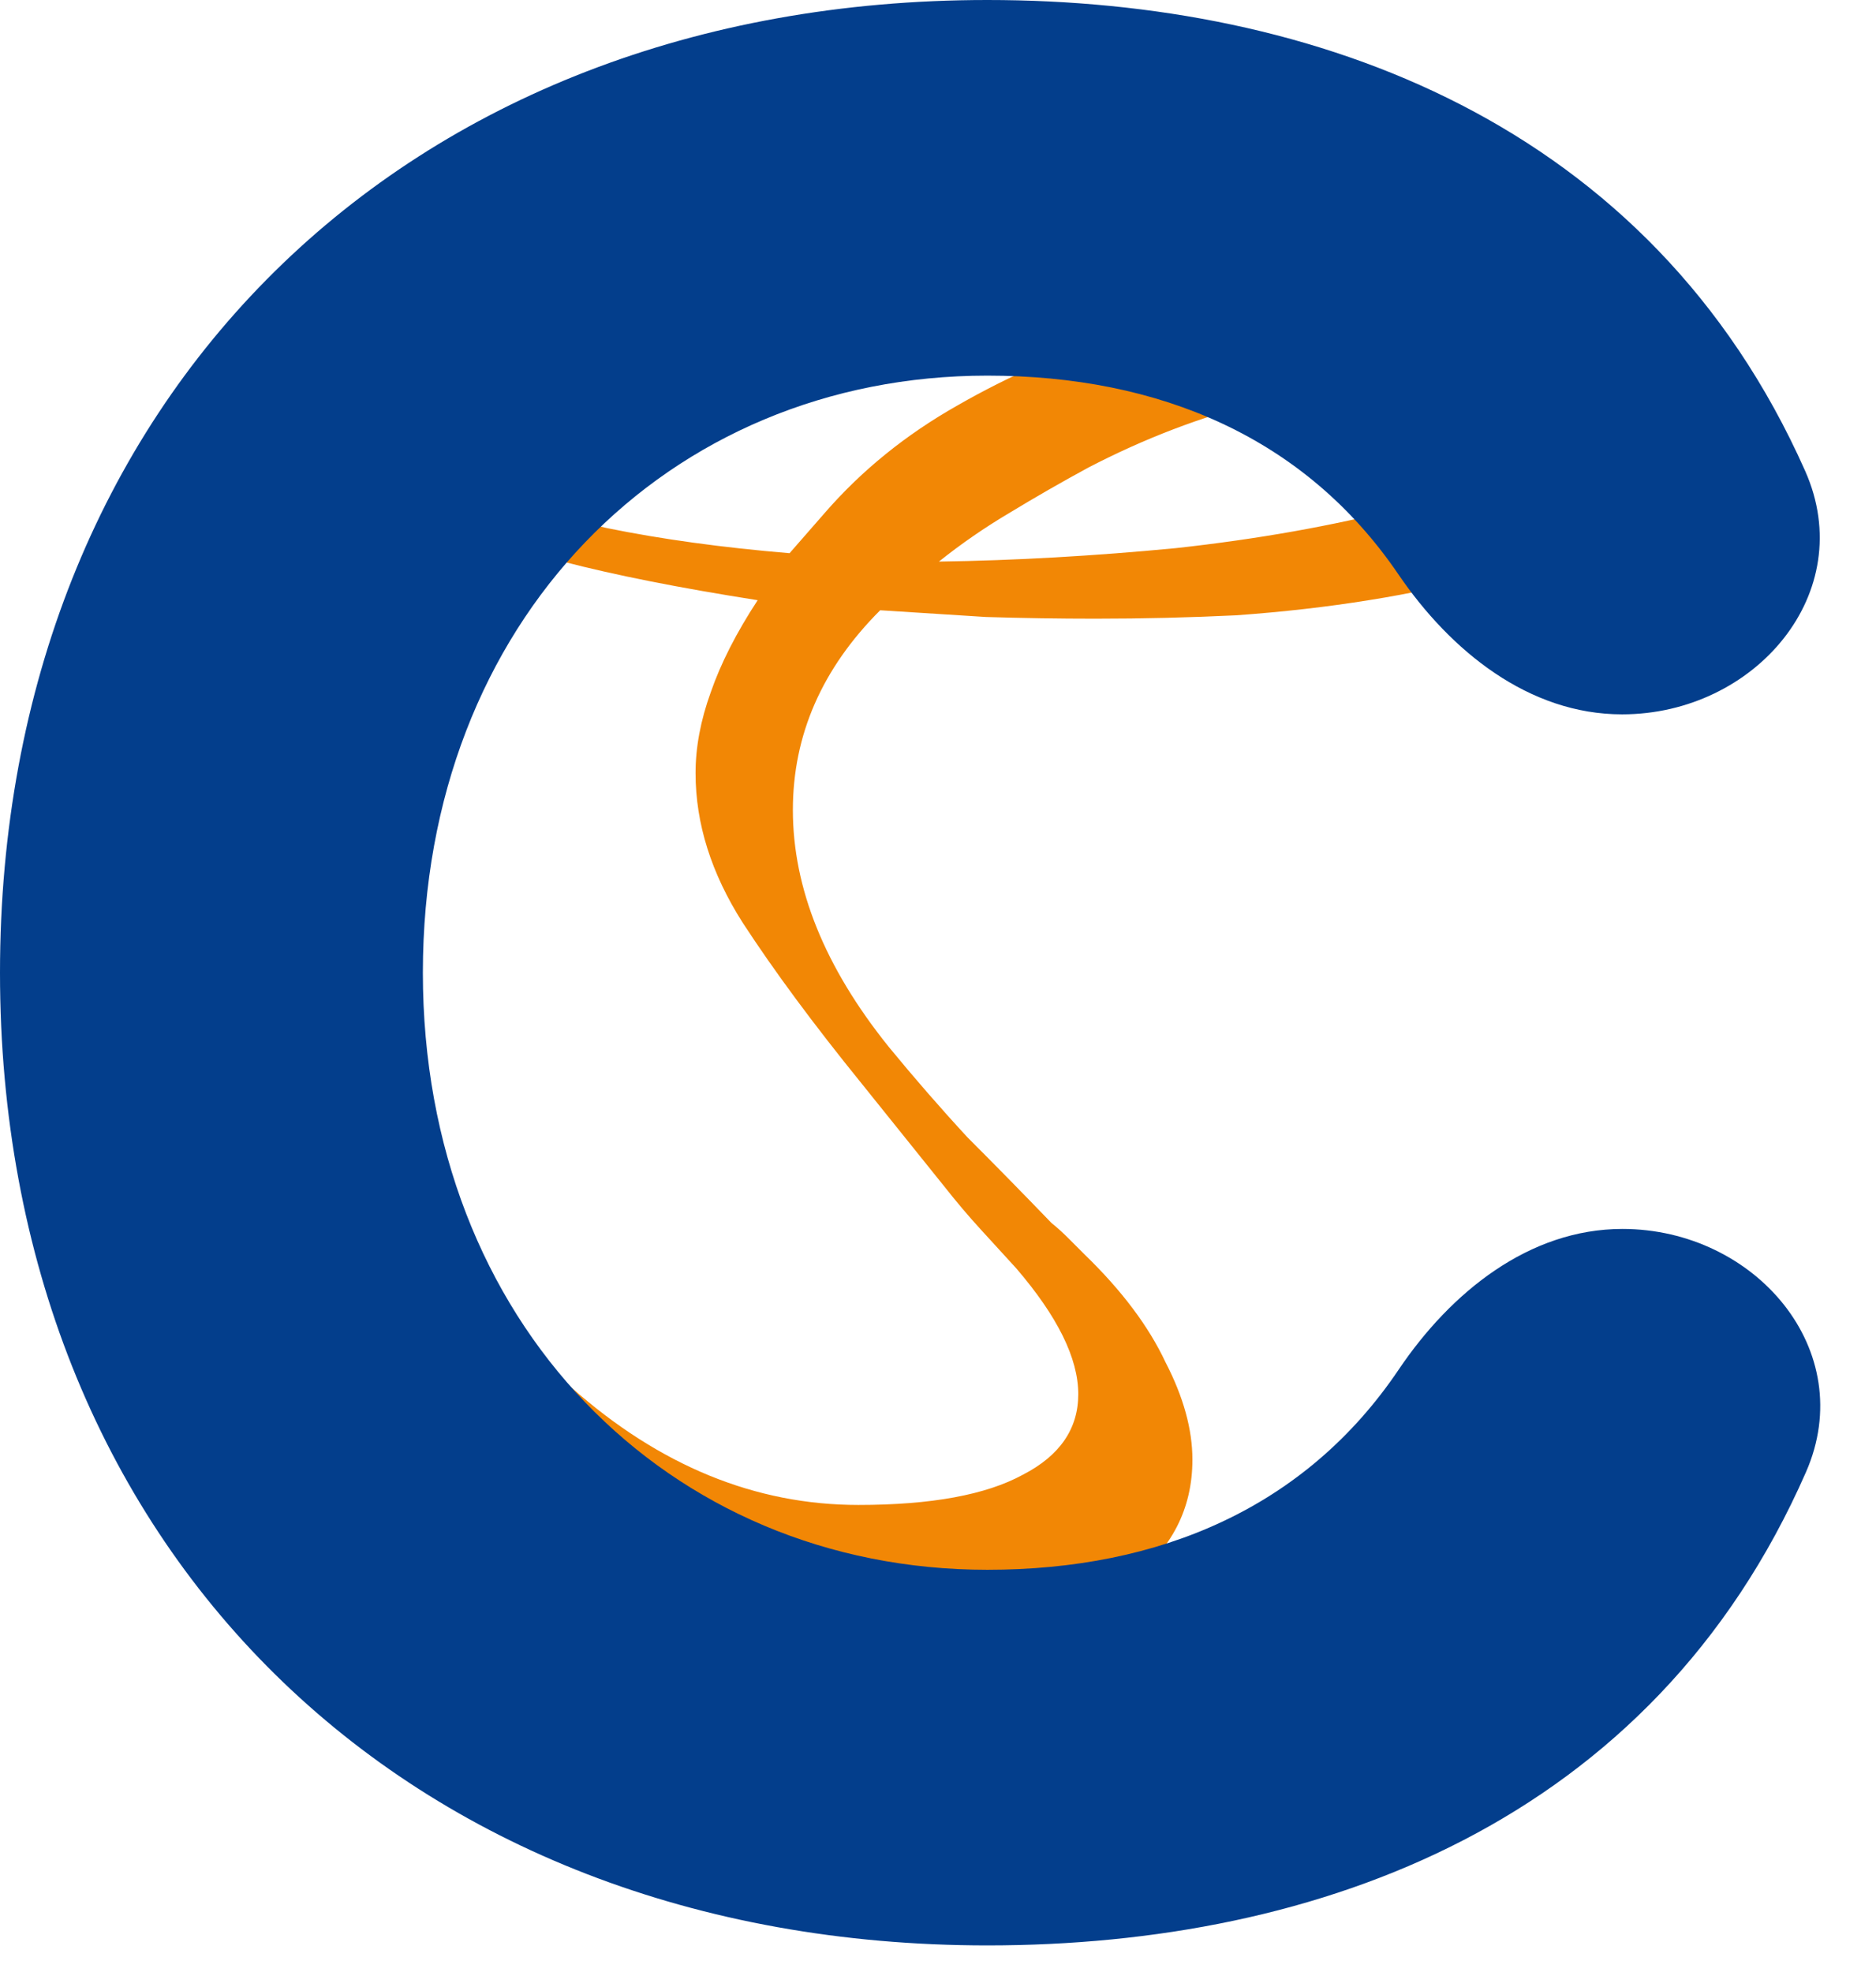
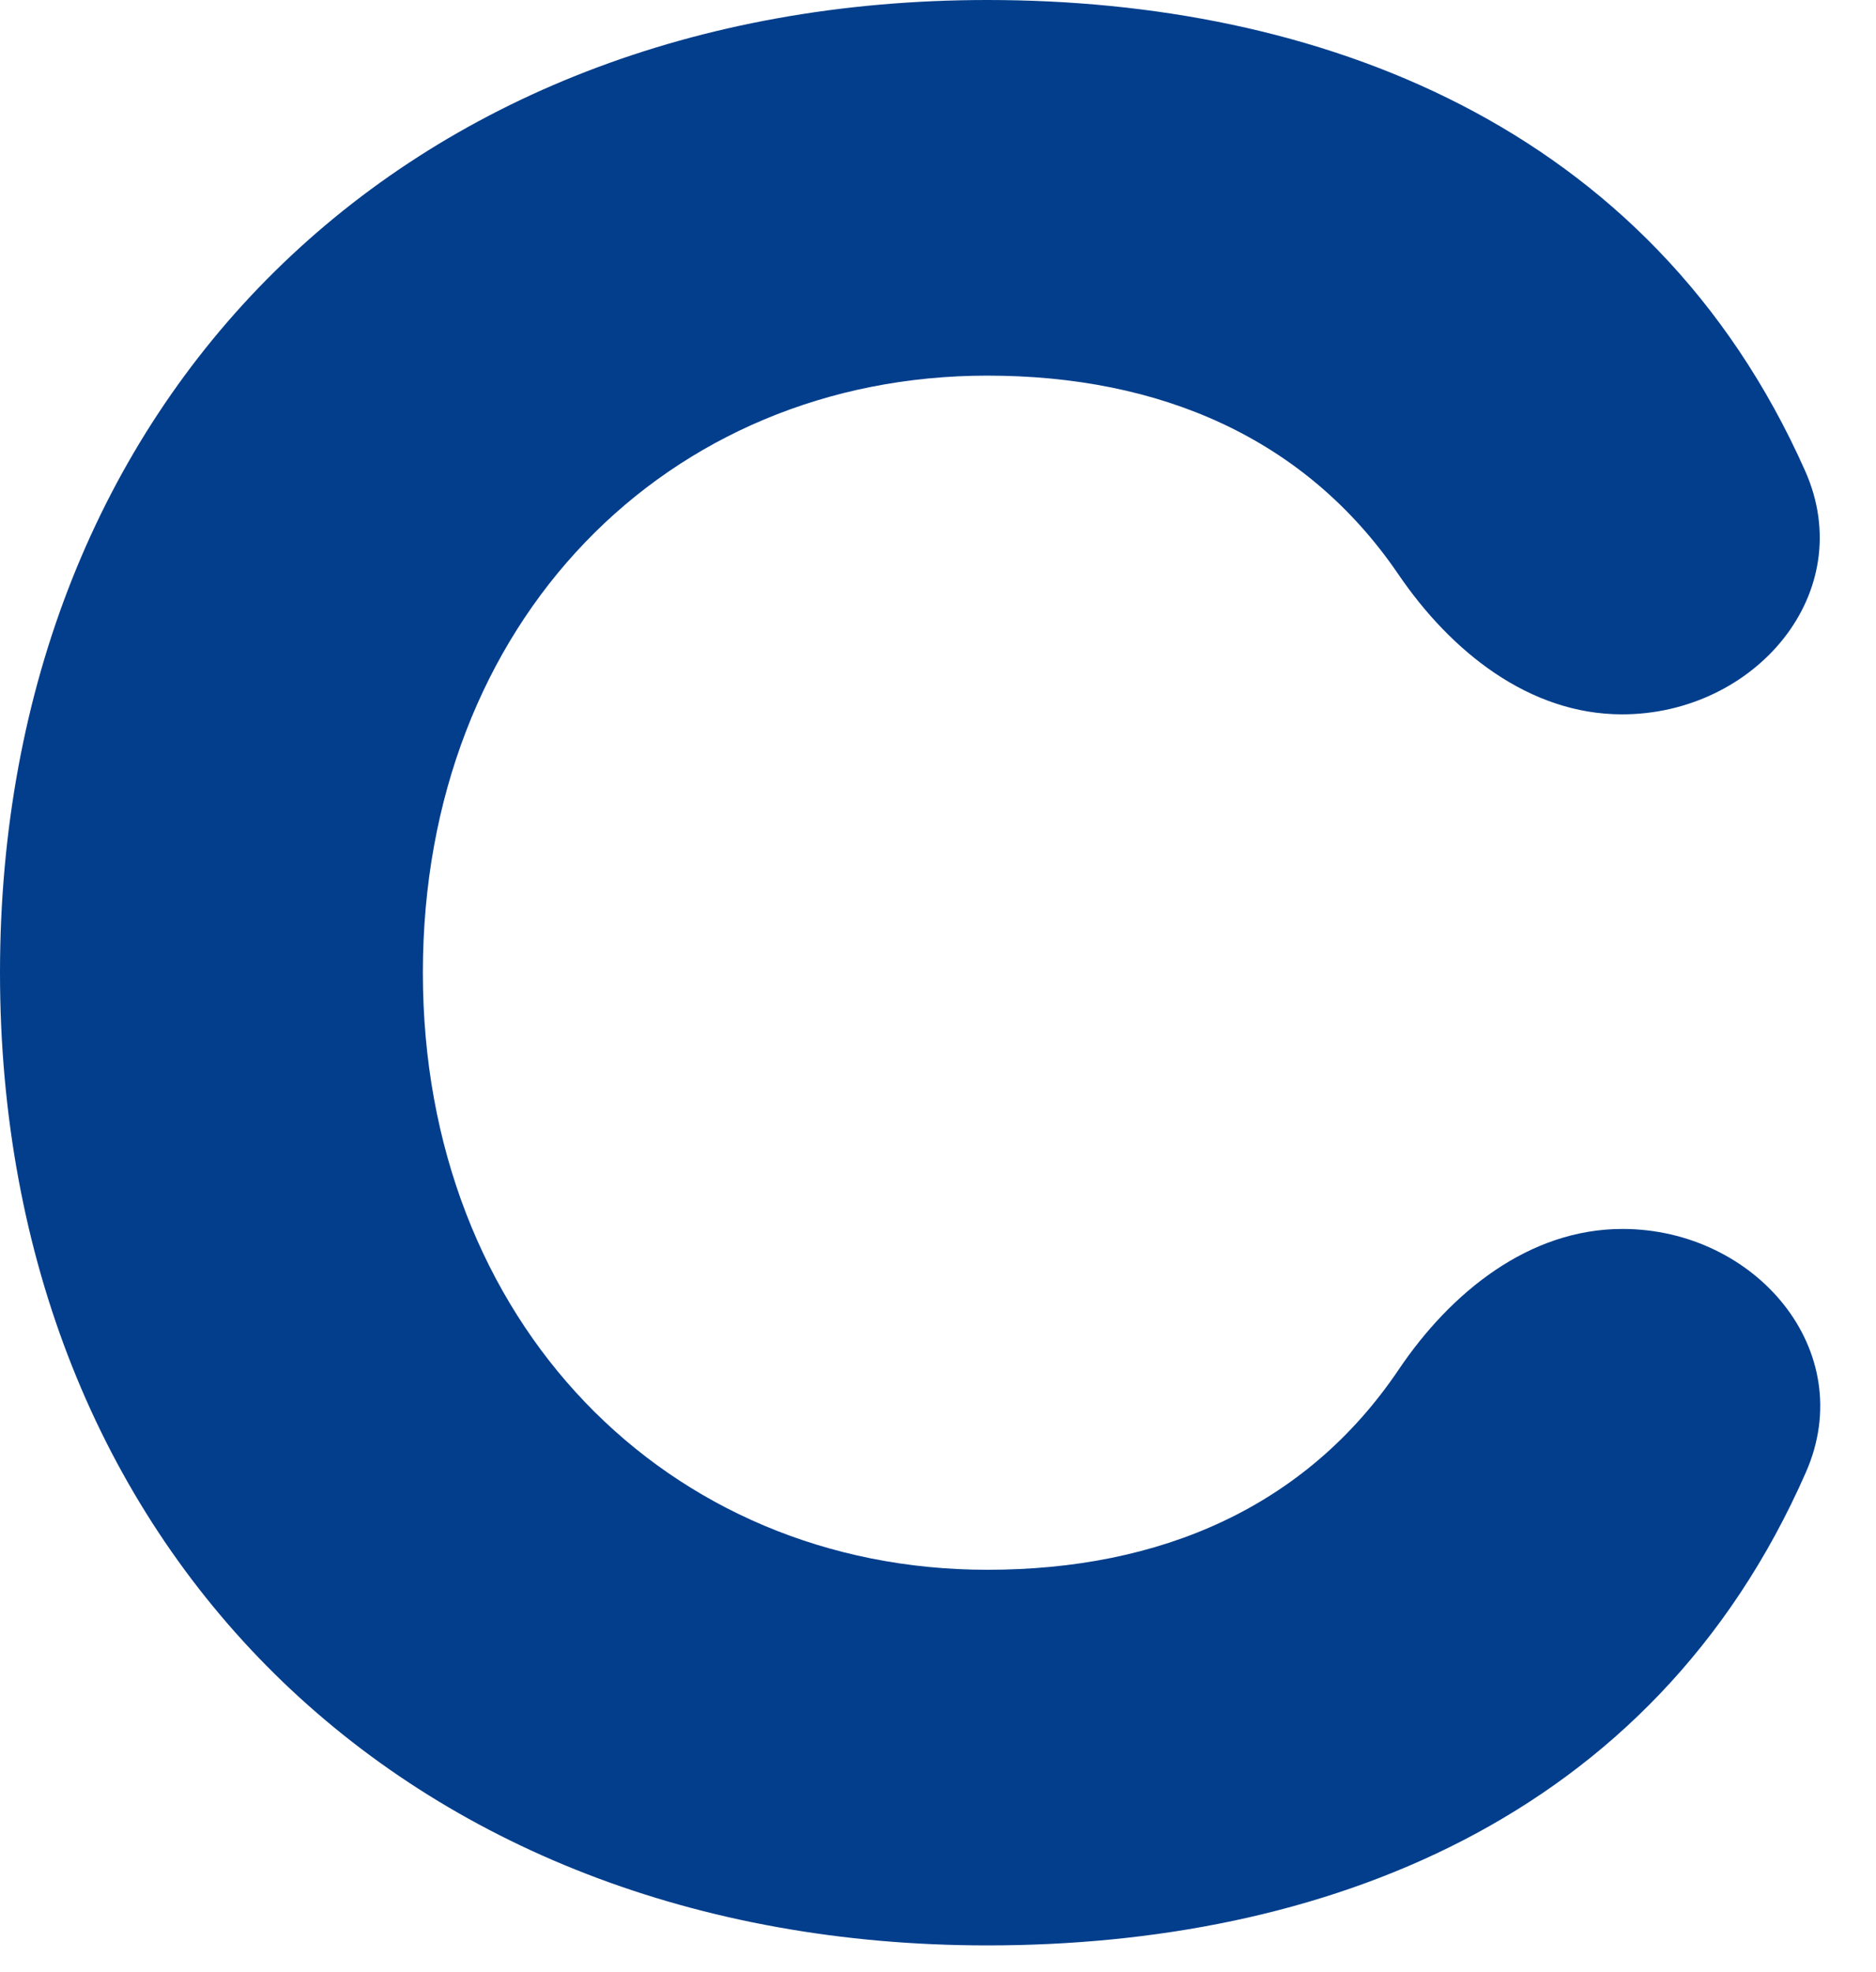
<svg xmlns="http://www.w3.org/2000/svg" width="39" height="41" viewBox="0 0 39 41" fill="none">
-   <path d="M19.903 33.869C19.624 33.869 19.333 33.858 19.031 33.834C18.752 33.811 18.449 33.776 18.124 33.73C16.96 33.544 15.832 33.148 14.739 32.543C13.668 31.938 12.703 31.171 11.842 30.24C10.982 29.309 10.284 28.274 9.749 27.134C9.679 27.018 9.644 26.925 9.644 26.855C9.644 26.692 9.725 26.611 9.888 26.611C10.028 26.611 10.132 26.681 10.202 26.82C10.388 27.146 10.621 27.483 10.9 27.832C11.179 28.158 11.505 28.495 11.877 28.844C13.715 30.473 15.704 31.287 17.844 31.287C19.357 31.287 20.497 31.078 21.264 30.659C22.032 30.263 22.416 29.705 22.416 28.984C22.416 28.239 21.985 27.367 21.125 26.366C20.892 26.111 20.648 25.843 20.392 25.564C20.136 25.285 19.88 24.982 19.624 24.657L17.914 22.528C16.914 21.295 16.088 20.178 15.437 19.178C14.785 18.154 14.46 17.119 14.46 16.072C14.46 15.537 14.564 14.979 14.774 14.397C14.983 13.792 15.309 13.152 15.751 12.478C14.122 12.222 12.773 11.954 11.703 11.675C10.656 11.373 9.935 11.07 9.539 10.768C9.237 10.582 9.016 10.407 8.876 10.245C8.737 10.058 8.667 9.919 8.667 9.826C8.667 9.663 8.783 9.582 9.016 9.582C9.272 9.582 9.597 9.698 9.993 9.93C10.621 10.373 11.493 10.721 12.61 10.977C13.75 11.21 15.018 11.384 16.414 11.501L17.146 10.663C17.914 9.779 18.833 9.035 19.903 8.43C20.997 7.802 22.148 7.302 23.358 6.929C24.568 6.534 25.754 6.243 26.917 6.057C28.104 5.871 29.174 5.778 30.128 5.778C30.756 5.778 31.431 5.883 32.152 6.092C32.873 6.278 33.489 6.569 34.001 6.964C34.513 7.36 34.769 7.872 34.769 8.5C34.769 8.779 34.722 9.023 34.629 9.233C34.048 10.838 31.989 11.919 28.453 12.478C27.592 12.617 26.673 12.722 25.696 12.792C24.742 12.838 23.765 12.862 22.765 12.862C22.02 12.862 21.264 12.85 20.497 12.827C19.752 12.78 19.019 12.734 18.298 12.687C17.088 13.897 16.483 15.281 16.483 16.84C16.483 18.468 17.146 20.108 18.473 21.76C19.008 22.412 19.554 23.04 20.113 23.645C20.694 24.226 21.276 24.82 21.858 25.424C21.974 25.517 22.09 25.622 22.206 25.738C22.323 25.855 22.439 25.971 22.555 26.087C23.323 26.832 23.881 27.576 24.23 28.321C24.603 29.042 24.789 29.717 24.789 30.345C24.789 31.368 24.358 32.206 23.498 32.857C22.637 33.532 21.439 33.869 19.903 33.869ZM19.519 11.675C21.101 11.652 22.741 11.559 24.44 11.396C26.138 11.21 27.708 10.931 29.151 10.559C30.593 10.186 31.721 9.698 32.536 9.093C32.931 8.767 33.129 8.558 33.129 8.465C33.129 8.279 32.722 8.139 31.907 8.046C31.582 8 31.244 7.965 30.896 7.941C30.547 7.918 30.209 7.906 29.884 7.906C27.371 7.906 24.952 8.511 22.625 9.721C22.067 10.024 21.52 10.338 20.985 10.663C20.473 10.966 19.985 11.303 19.519 11.675Z" fill="#F28705" />
  <path d="M20.526 40.444C8.389 40.444 0 32.139 0 20.222C0 8.306 8.389 0 20.526 0C27.341 0 34.31 2.55 37.528 9.792C38.651 12.32 36.487 14.851 33.721 14.851V14.851C31.785 14.851 30.159 13.539 29.07 11.939C27.138 9.102 24.112 7.809 20.526 7.809C13.878 7.809 8.791 12.91 8.791 20.222C8.791 27.49 13.878 32.635 20.526 32.635C24.117 32.635 27.147 31.338 29.078 28.472C30.162 26.864 31.789 25.549 33.728 25.549V25.549C36.491 25.549 38.654 28.075 37.544 30.605C34.349 37.889 27.422 40.444 20.526 40.444Z" fill="#033E8C" />
</svg>